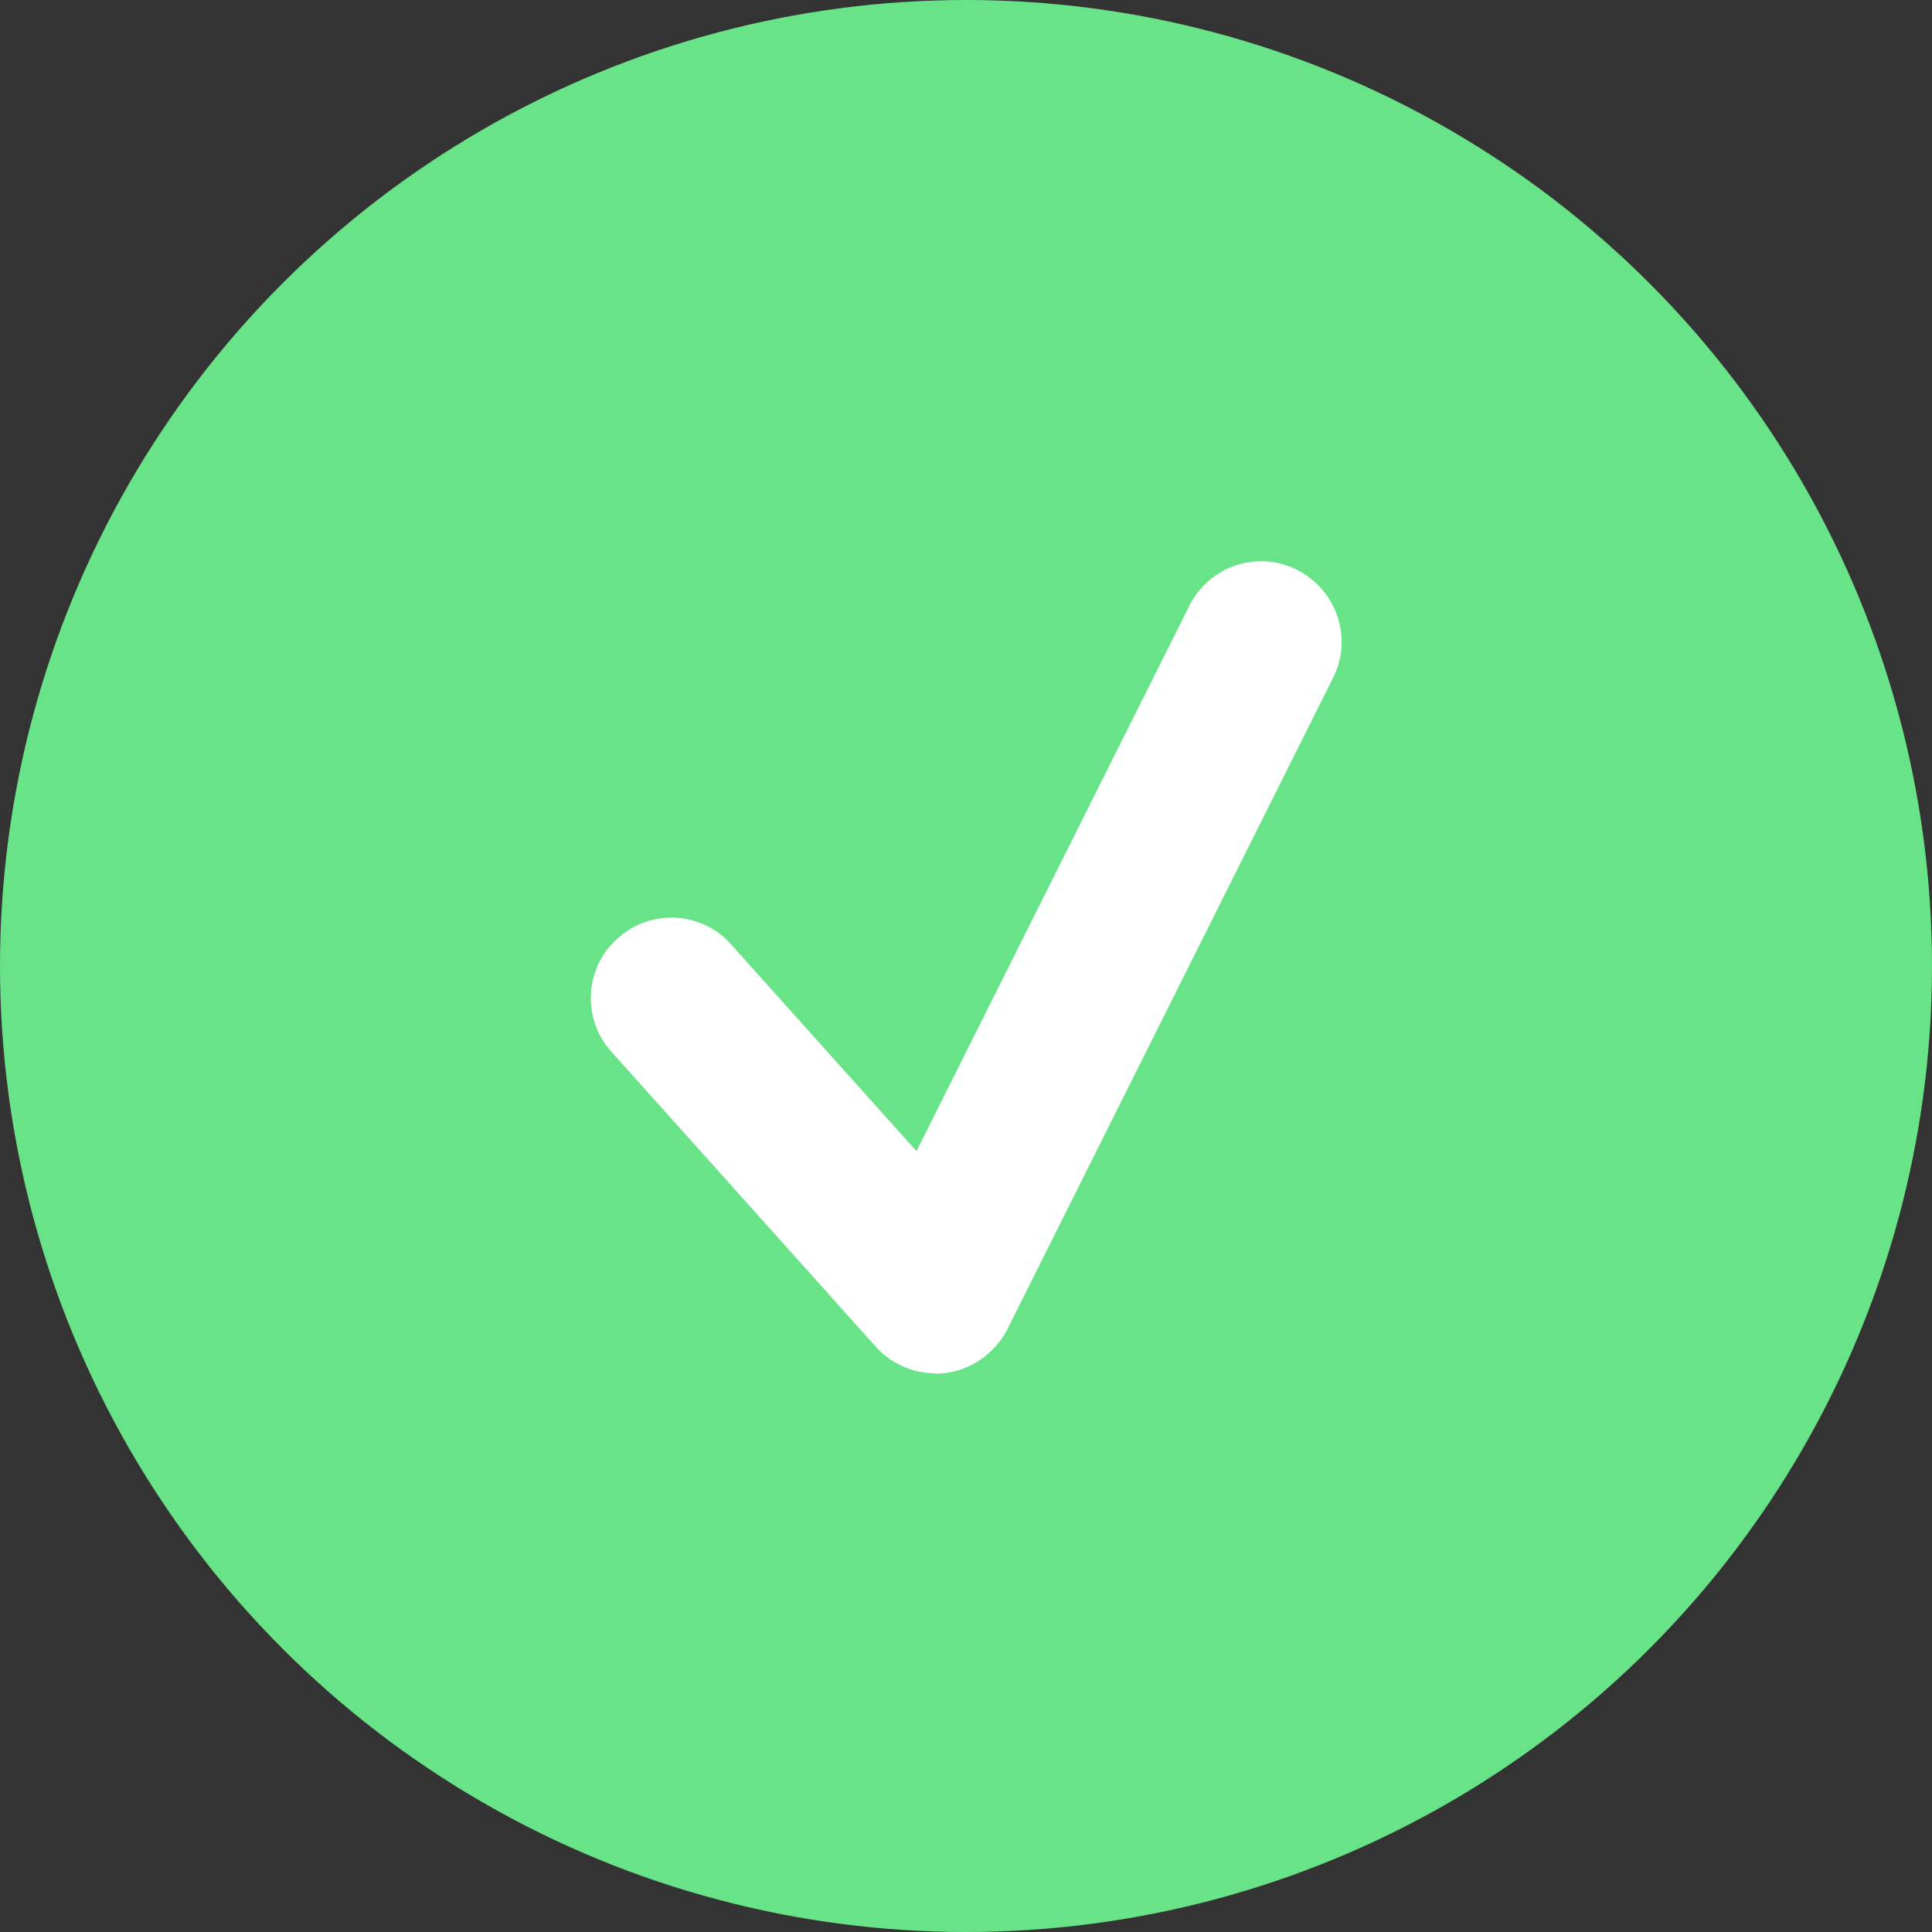
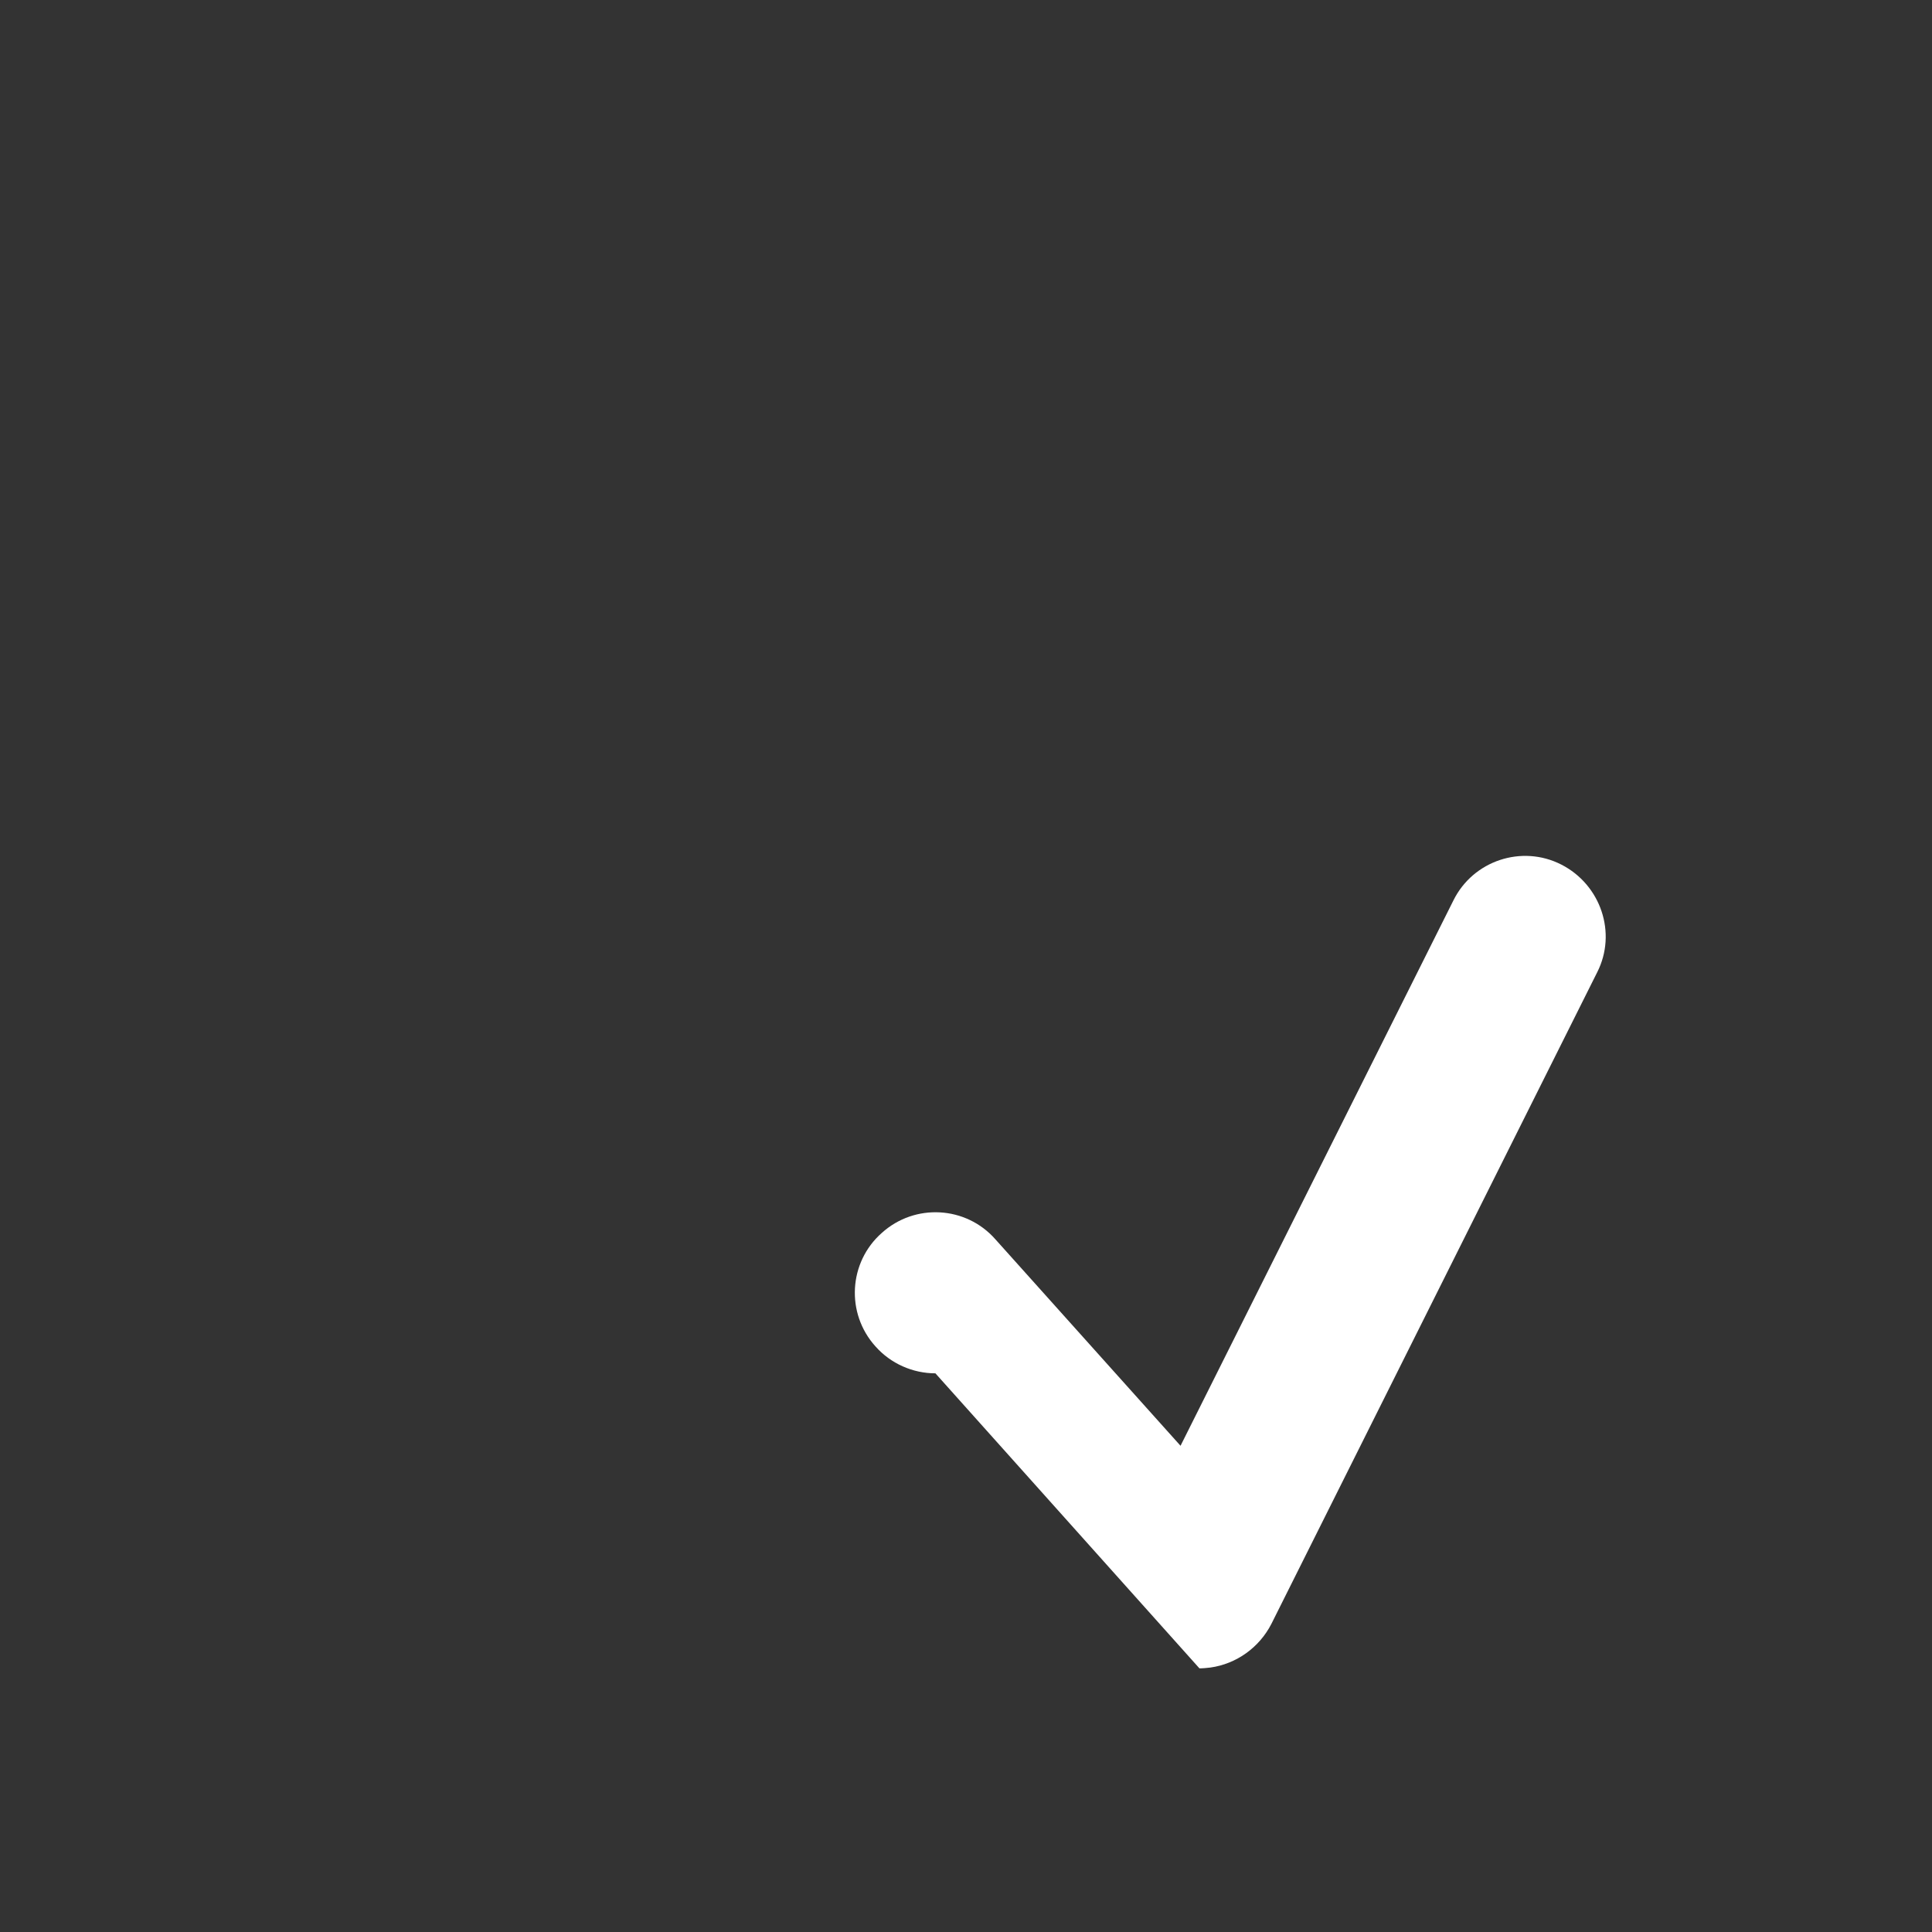
<svg xmlns="http://www.w3.org/2000/svg" id="a" width="48" height="48" viewBox="0 0 48 48">
  <rect x="0" y="0" width="48" height="48" fill="#333333" stroke="none" />
-   <circle cx="24" cy="24" r="24" fill="#69e388" />
-   <path d="M23.24,34.12c-.56,0-1.11-.24-1.49-.67l-6.56-7.32c-.74-.82-.67-2.09,.16-2.82,.82-.74,2.09-.67,2.82,.16l4.6,5.13,6.78-13.55c.49-.99,1.7-1.39,2.68-.89s1.39,1.7,.89,2.68l-8.09,16.18c-.3,.59-.87,1-1.52,1.09-.09,.01-.18,.02-.27,.02Z" fill="#fff" />
+   <path d="M23.24,34.12c-.56,0-1.11-.24-1.49-.67c-.74-.82-.67-2.09,.16-2.82,.82-.74,2.09-.67,2.82,.16l4.6,5.13,6.78-13.55c.49-.99,1.7-1.39,2.68-.89s1.39,1.7,.89,2.68l-8.09,16.18c-.3,.59-.87,1-1.52,1.09-.09,.01-.18,.02-.27,.02Z" fill="#fff" />
</svg>